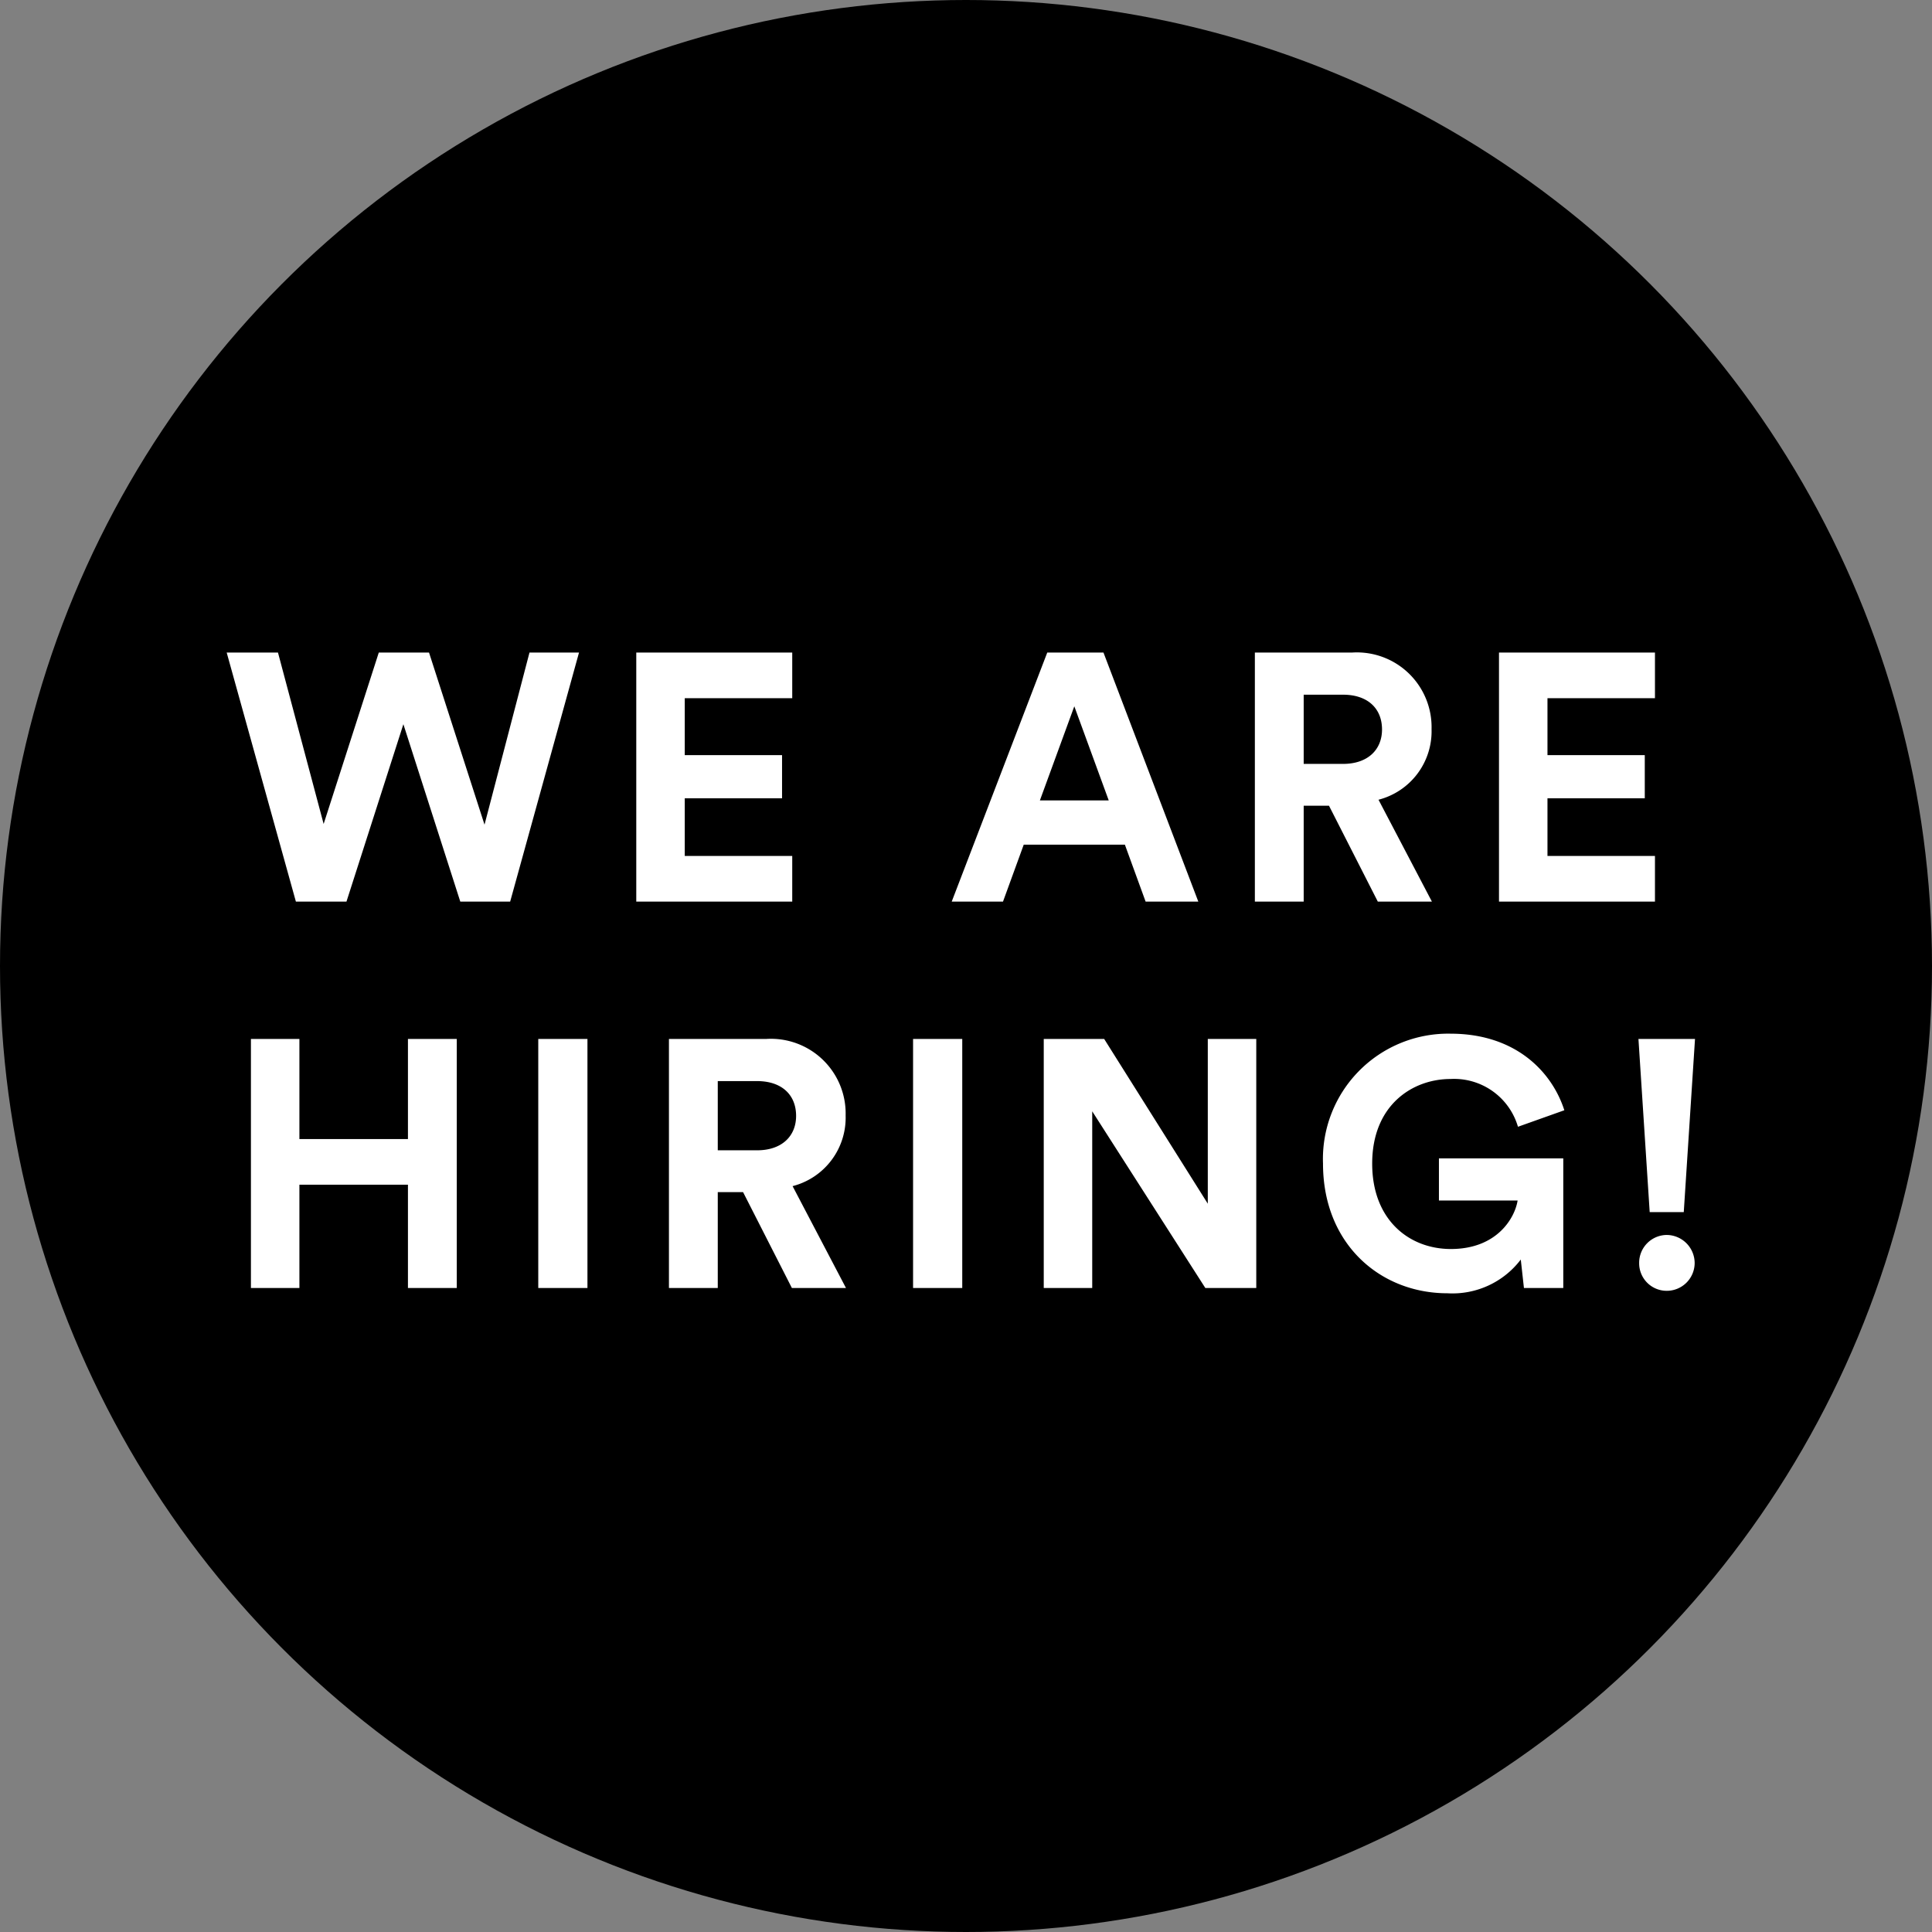
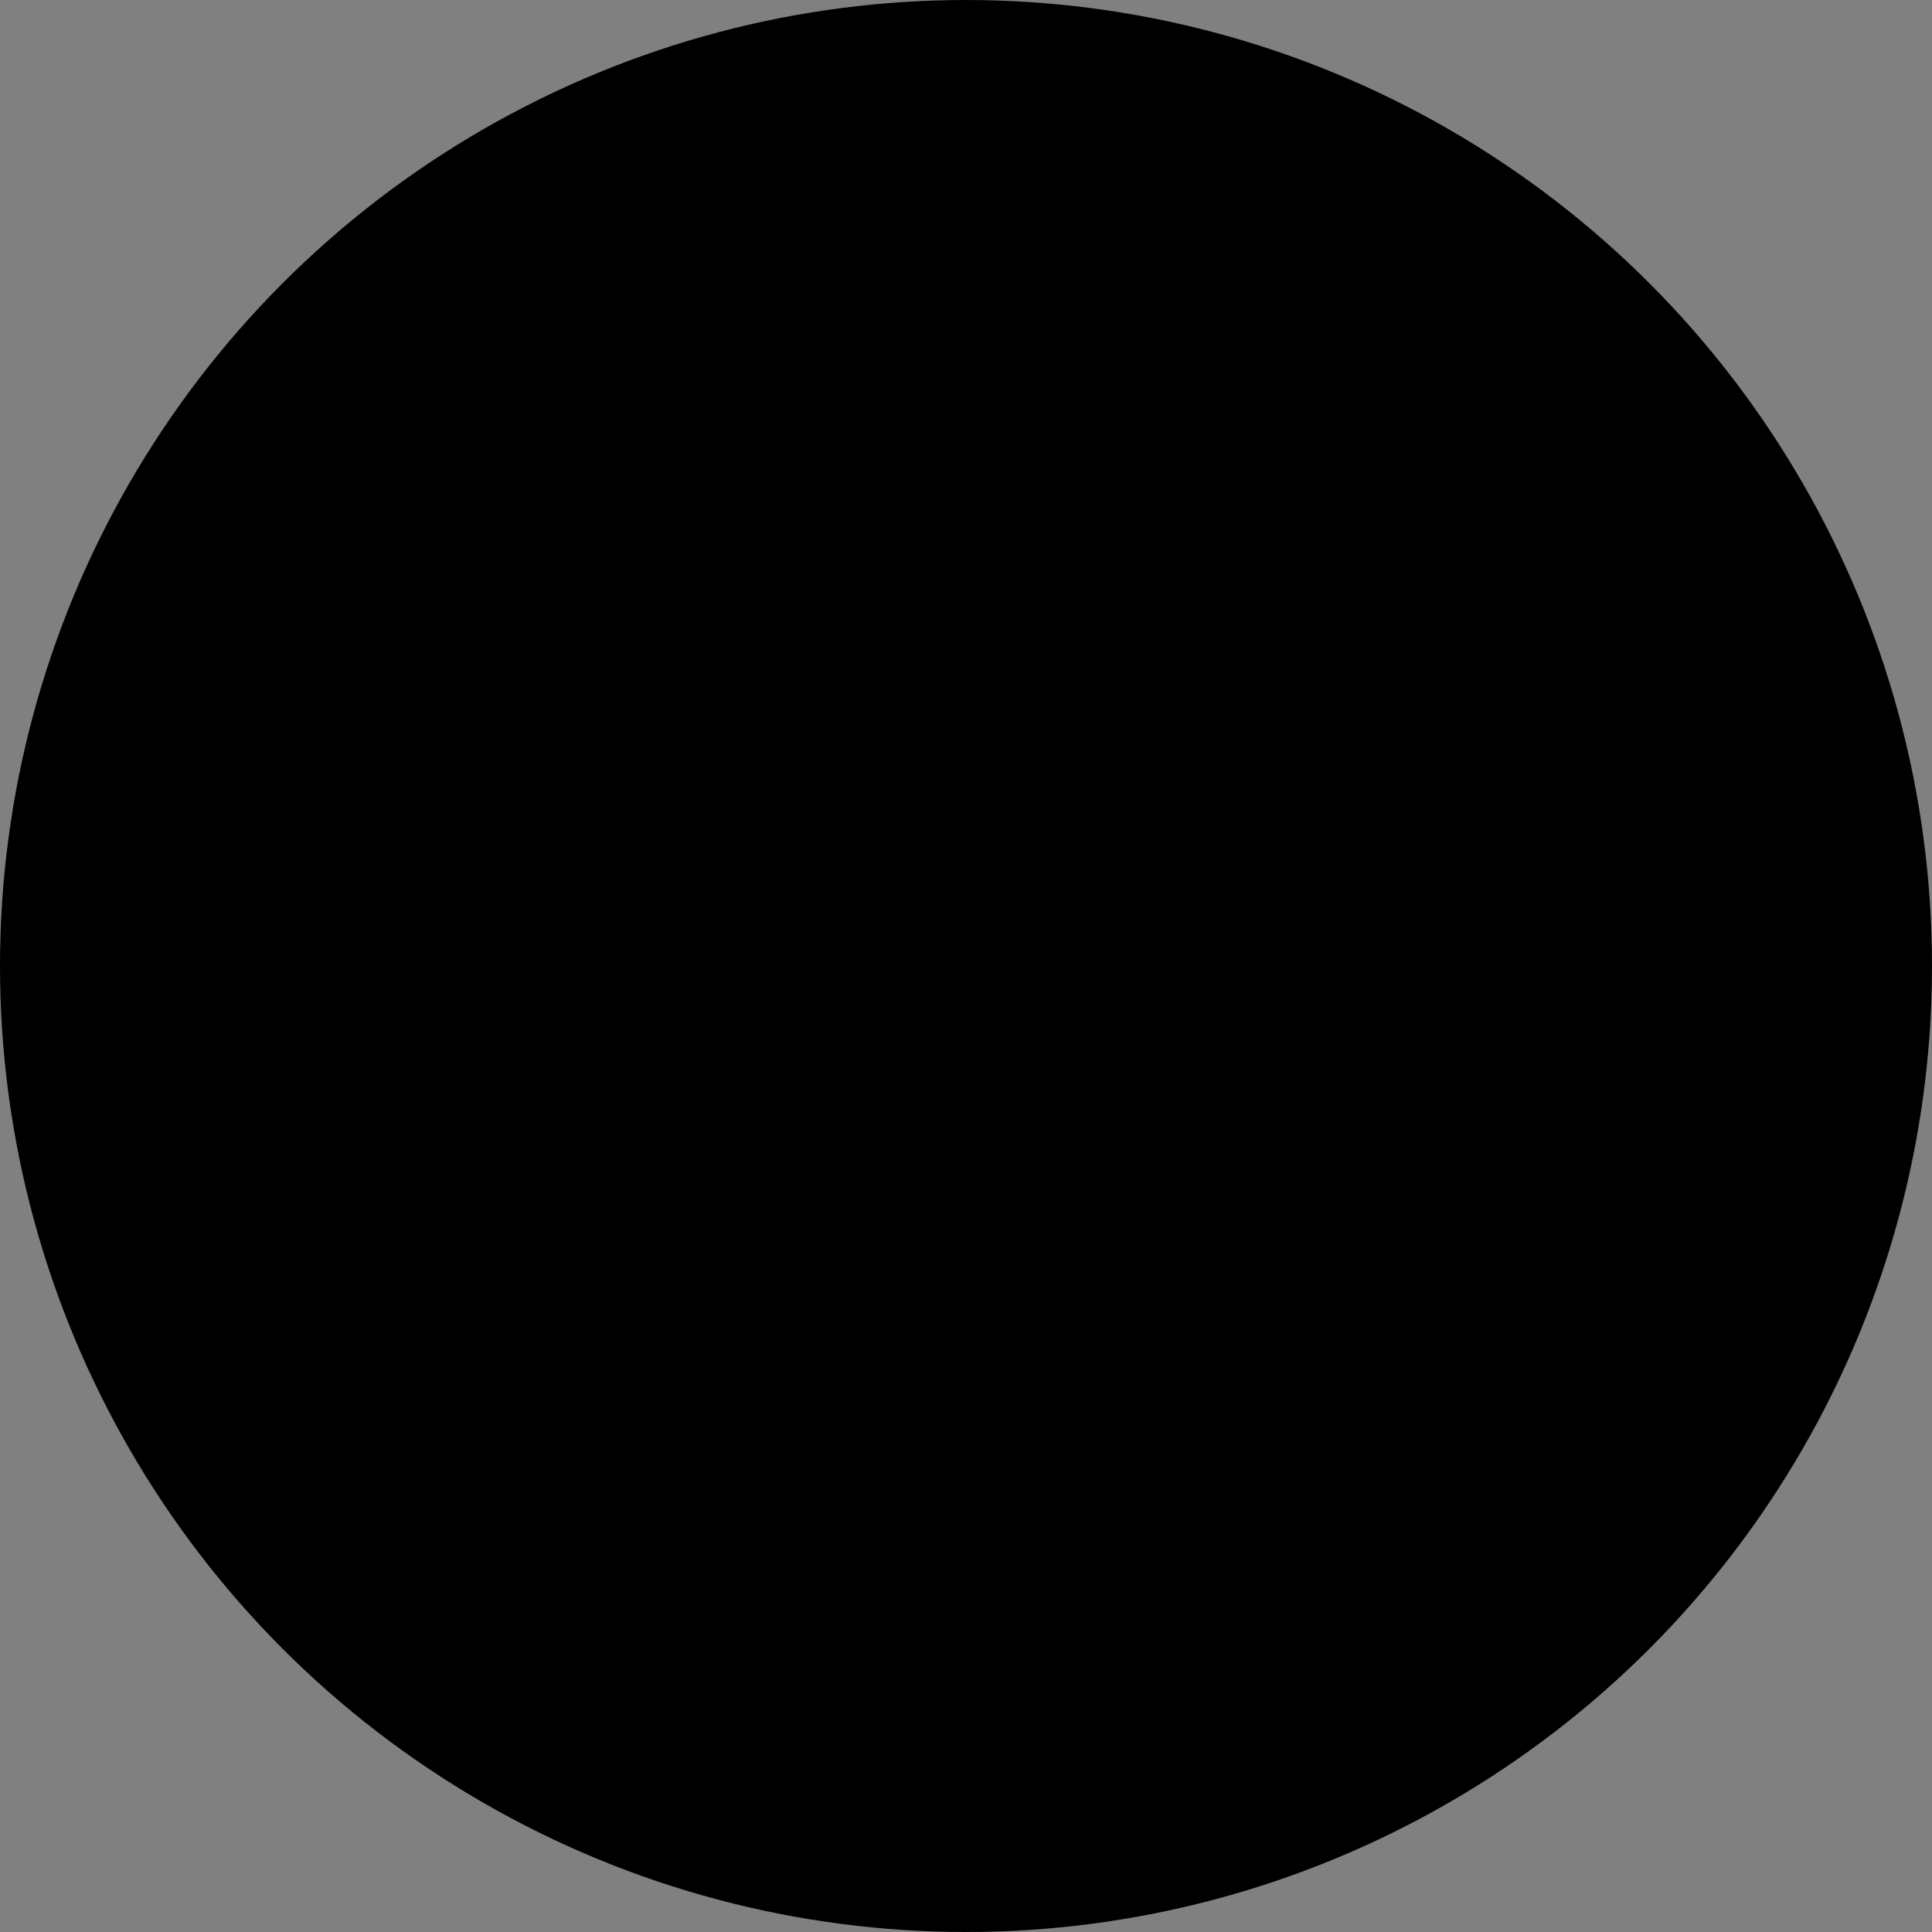
<svg xmlns="http://www.w3.org/2000/svg" width="165" height="165" viewBox="0 0 165 165">
  <rect x="0" y="0" width="165" height="165" fill="#808080" stroke="none" />
  <g id="Raggruppa_2" data-name="Raggruppa 2" transform="translate(-1001 -321)">
    <g id="Raggruppa_1" data-name="Raggruppa 1">
      <circle id="Ellisse_2" data-name="Ellisse 2" cx="82.5" cy="82.5" r="82.5" transform="translate(1001 321)" />
-       <path id="Tracciato_1" data-name="Tracciato 1" d="M22.38-6.57l-4.74-14.7H13.35L8.64-6.63,4.74-21.27H.36L6.27,0h4.32l4.86-15.15L20.31,0h4.26l5.88-21.27H26.22ZM48.66,0V-3.9H39.48V-8.82h8.31v-3.69H39.48v-4.86h9.18v-3.9H35.34V0ZM78.84,0h4.5l-8.1-21.27h-4.8L62.28,0h4.38l1.77-4.86h8.64ZM72.75-16.68l2.94,8.04H69.81ZM98.67,0h4.62L98.73-8.7a6.036,6.036,0,0,0,4.53-6.03,6.382,6.382,0,0,0-6.78-6.54H88.17V0h4.17V-8.19H94.5ZM92.34-11.76v-5.91H95.7c2.1,0,3.33,1.17,3.33,2.97,0,1.74-1.23,2.94-3.33,2.94ZM122.34,0V-3.9h-9.18V-8.82h8.31v-3.69h-8.31v-4.86h9.18v-3.9H109.02V0ZM20.01,33V11.73H15.84v8.55H6.57V11.73H2.43V33H6.57V24.18h9.27V33Zm11.16,0V11.73h-4.2V33Zm17.46,0h4.62l-4.56-8.7a6.036,6.036,0,0,0,4.53-6.03,6.382,6.382,0,0,0-6.78-6.54H38.13V33H42.3V24.81h2.16ZM42.3,21.24V15.33h3.36c2.1,0,3.33,1.17,3.33,2.97,0,1.74-1.23,2.94-3.33,2.94ZM63.18,33V11.73h-4.2V33Zm25.11,0V11.73H84.15V25.8L75.3,11.73H70.14V33h4.14V17.91L83.94,33Zm26.22,0V21.93H103.89v3.6h6.72c-.24,1.5-1.77,4.14-5.7,4.14-3.57,0-6.72-2.49-6.72-7.29,0-5.04,3.48-7.23,6.69-7.23a5.68,5.68,0,0,1,5.76,4.08l3.96-1.41c-1.05-3.27-4.14-6.54-9.72-6.54a10.7,10.7,0,0,0-10.89,11.1c0,6.87,4.89,11.07,10.62,11.07a7.328,7.328,0,0,0,6.27-2.88l.27,2.43Zm11.25-21.27h-4.83l.96,14.79h2.91Zm-4.77,19.14a2.35,2.35,0,0,0,2.34,2.37,2.382,2.382,0,0,0,2.4-2.37,2.407,2.407,0,0,0-2.4-2.4A2.376,2.376,0,0,0,120.99,30.87Z" transform="translate(1020 398)" fill="#fff" />
    </g>
  </g>
</svg>